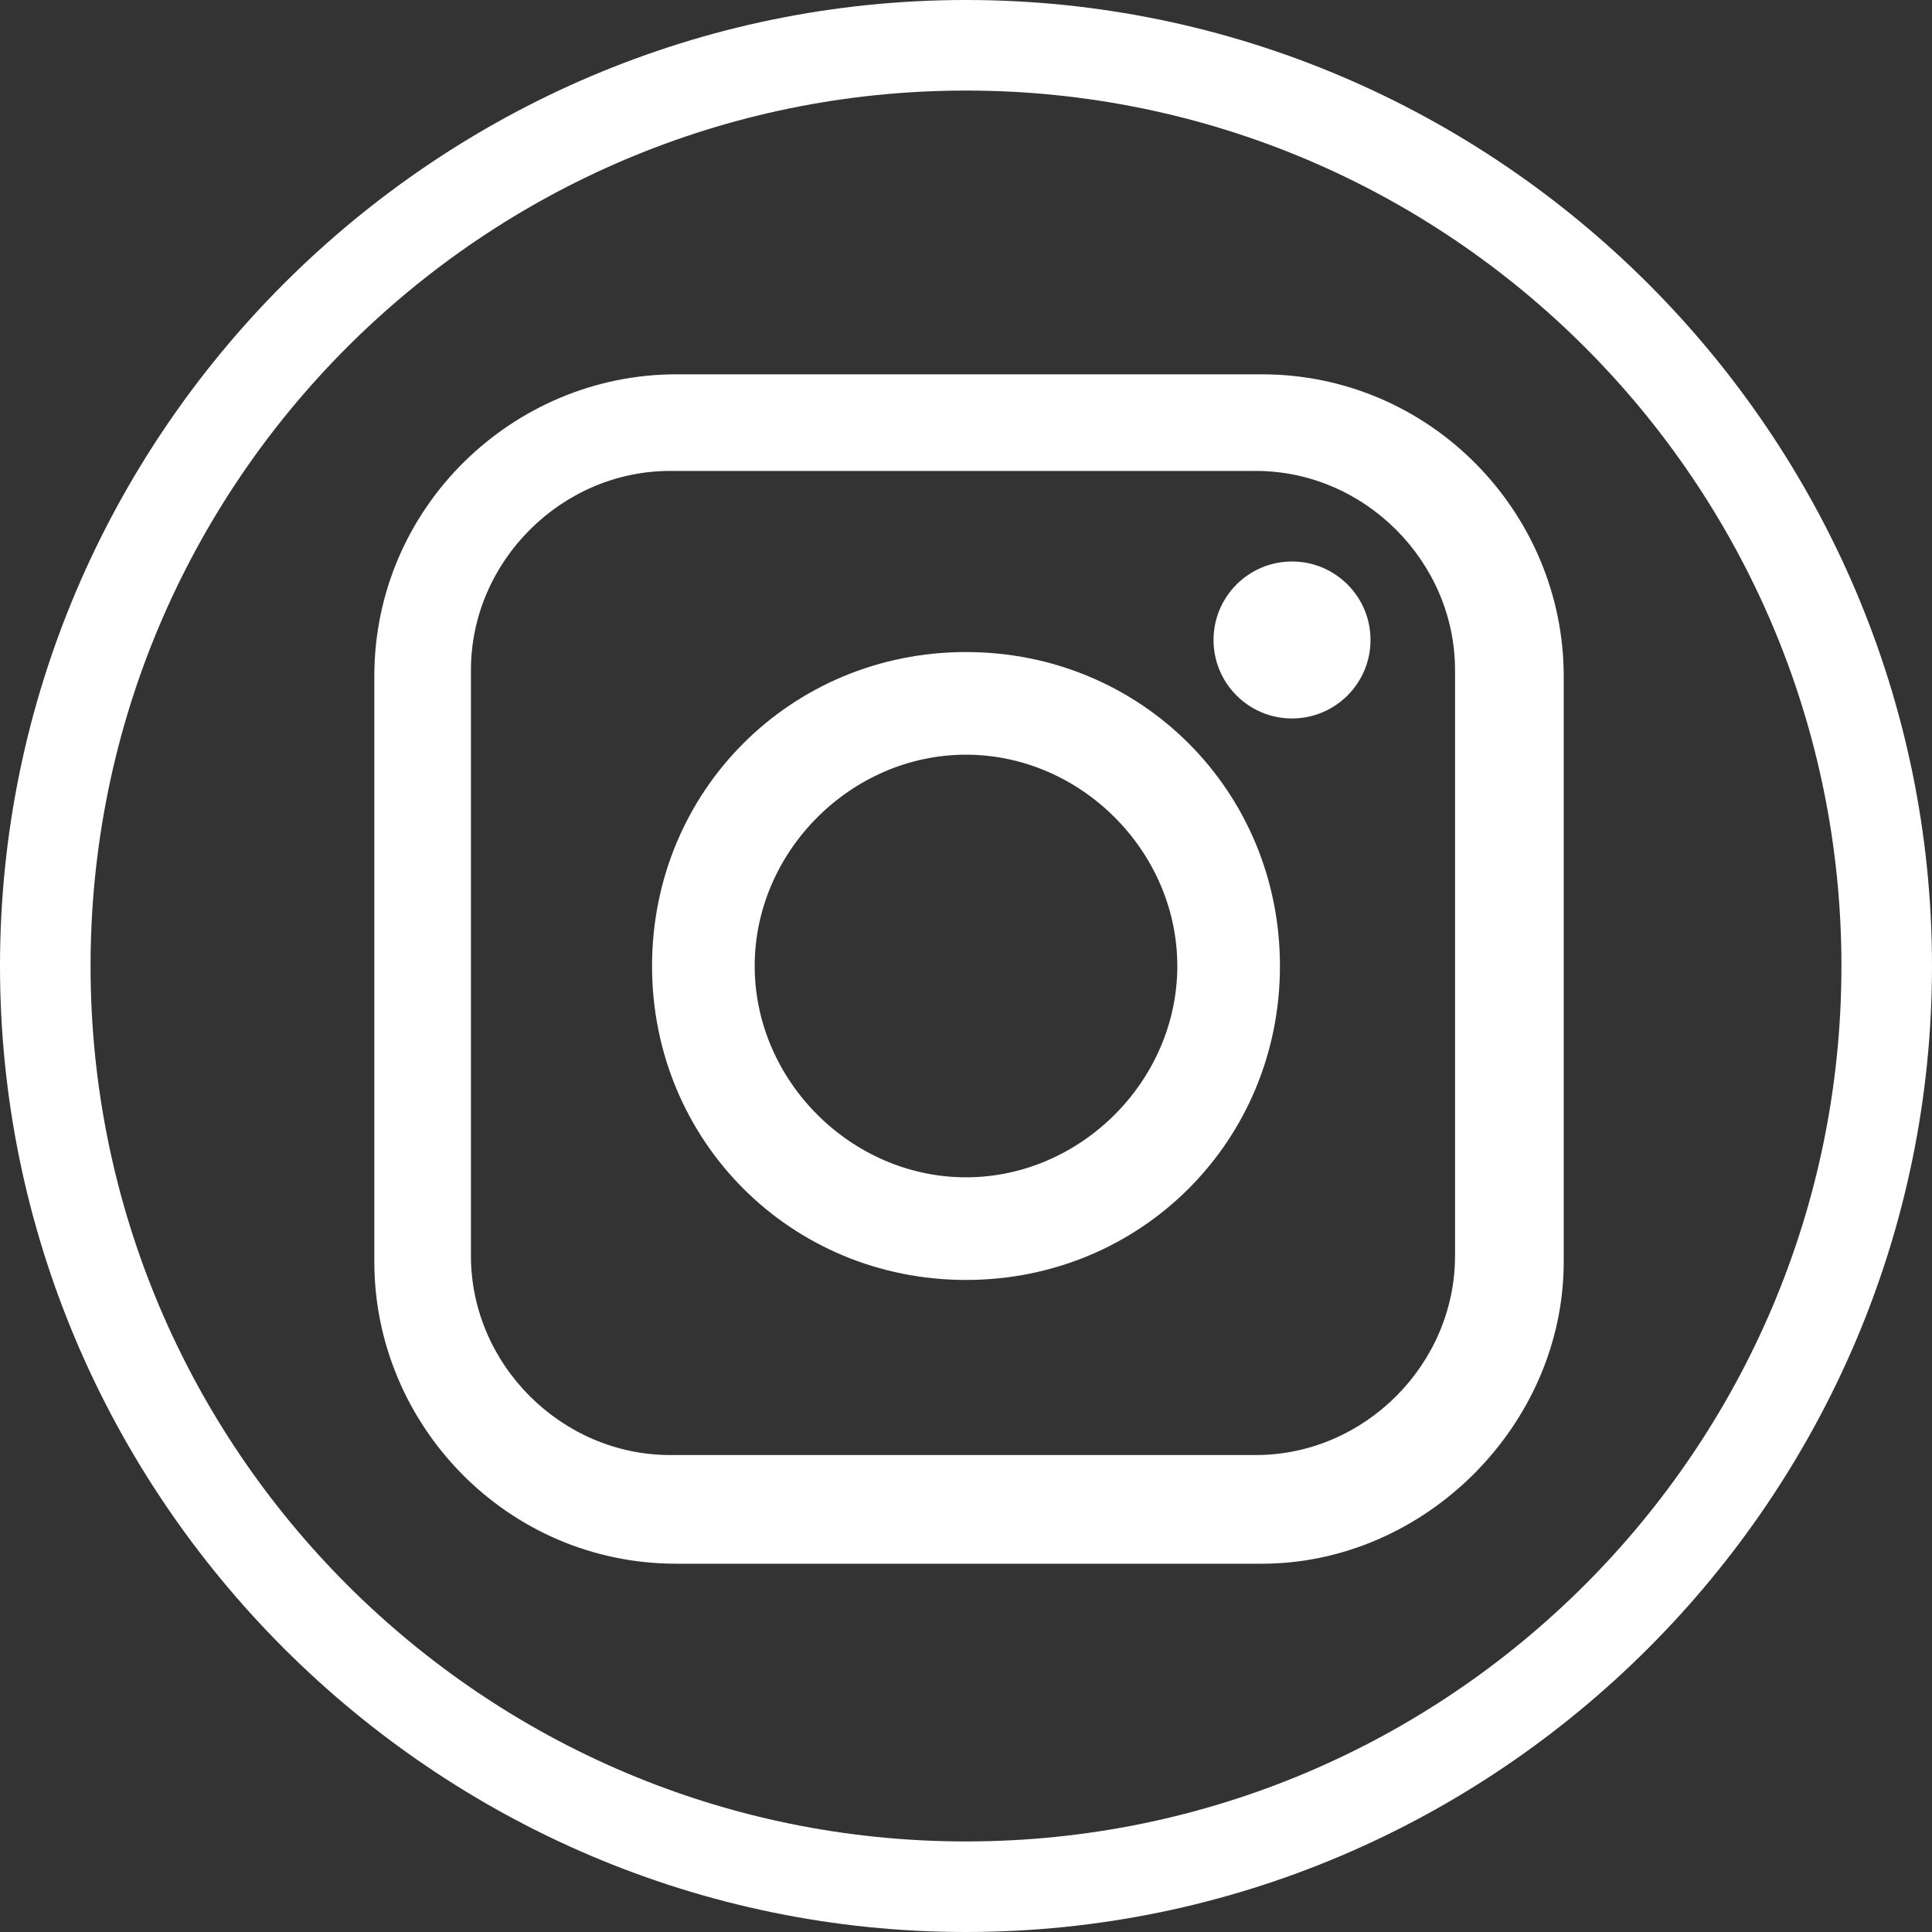
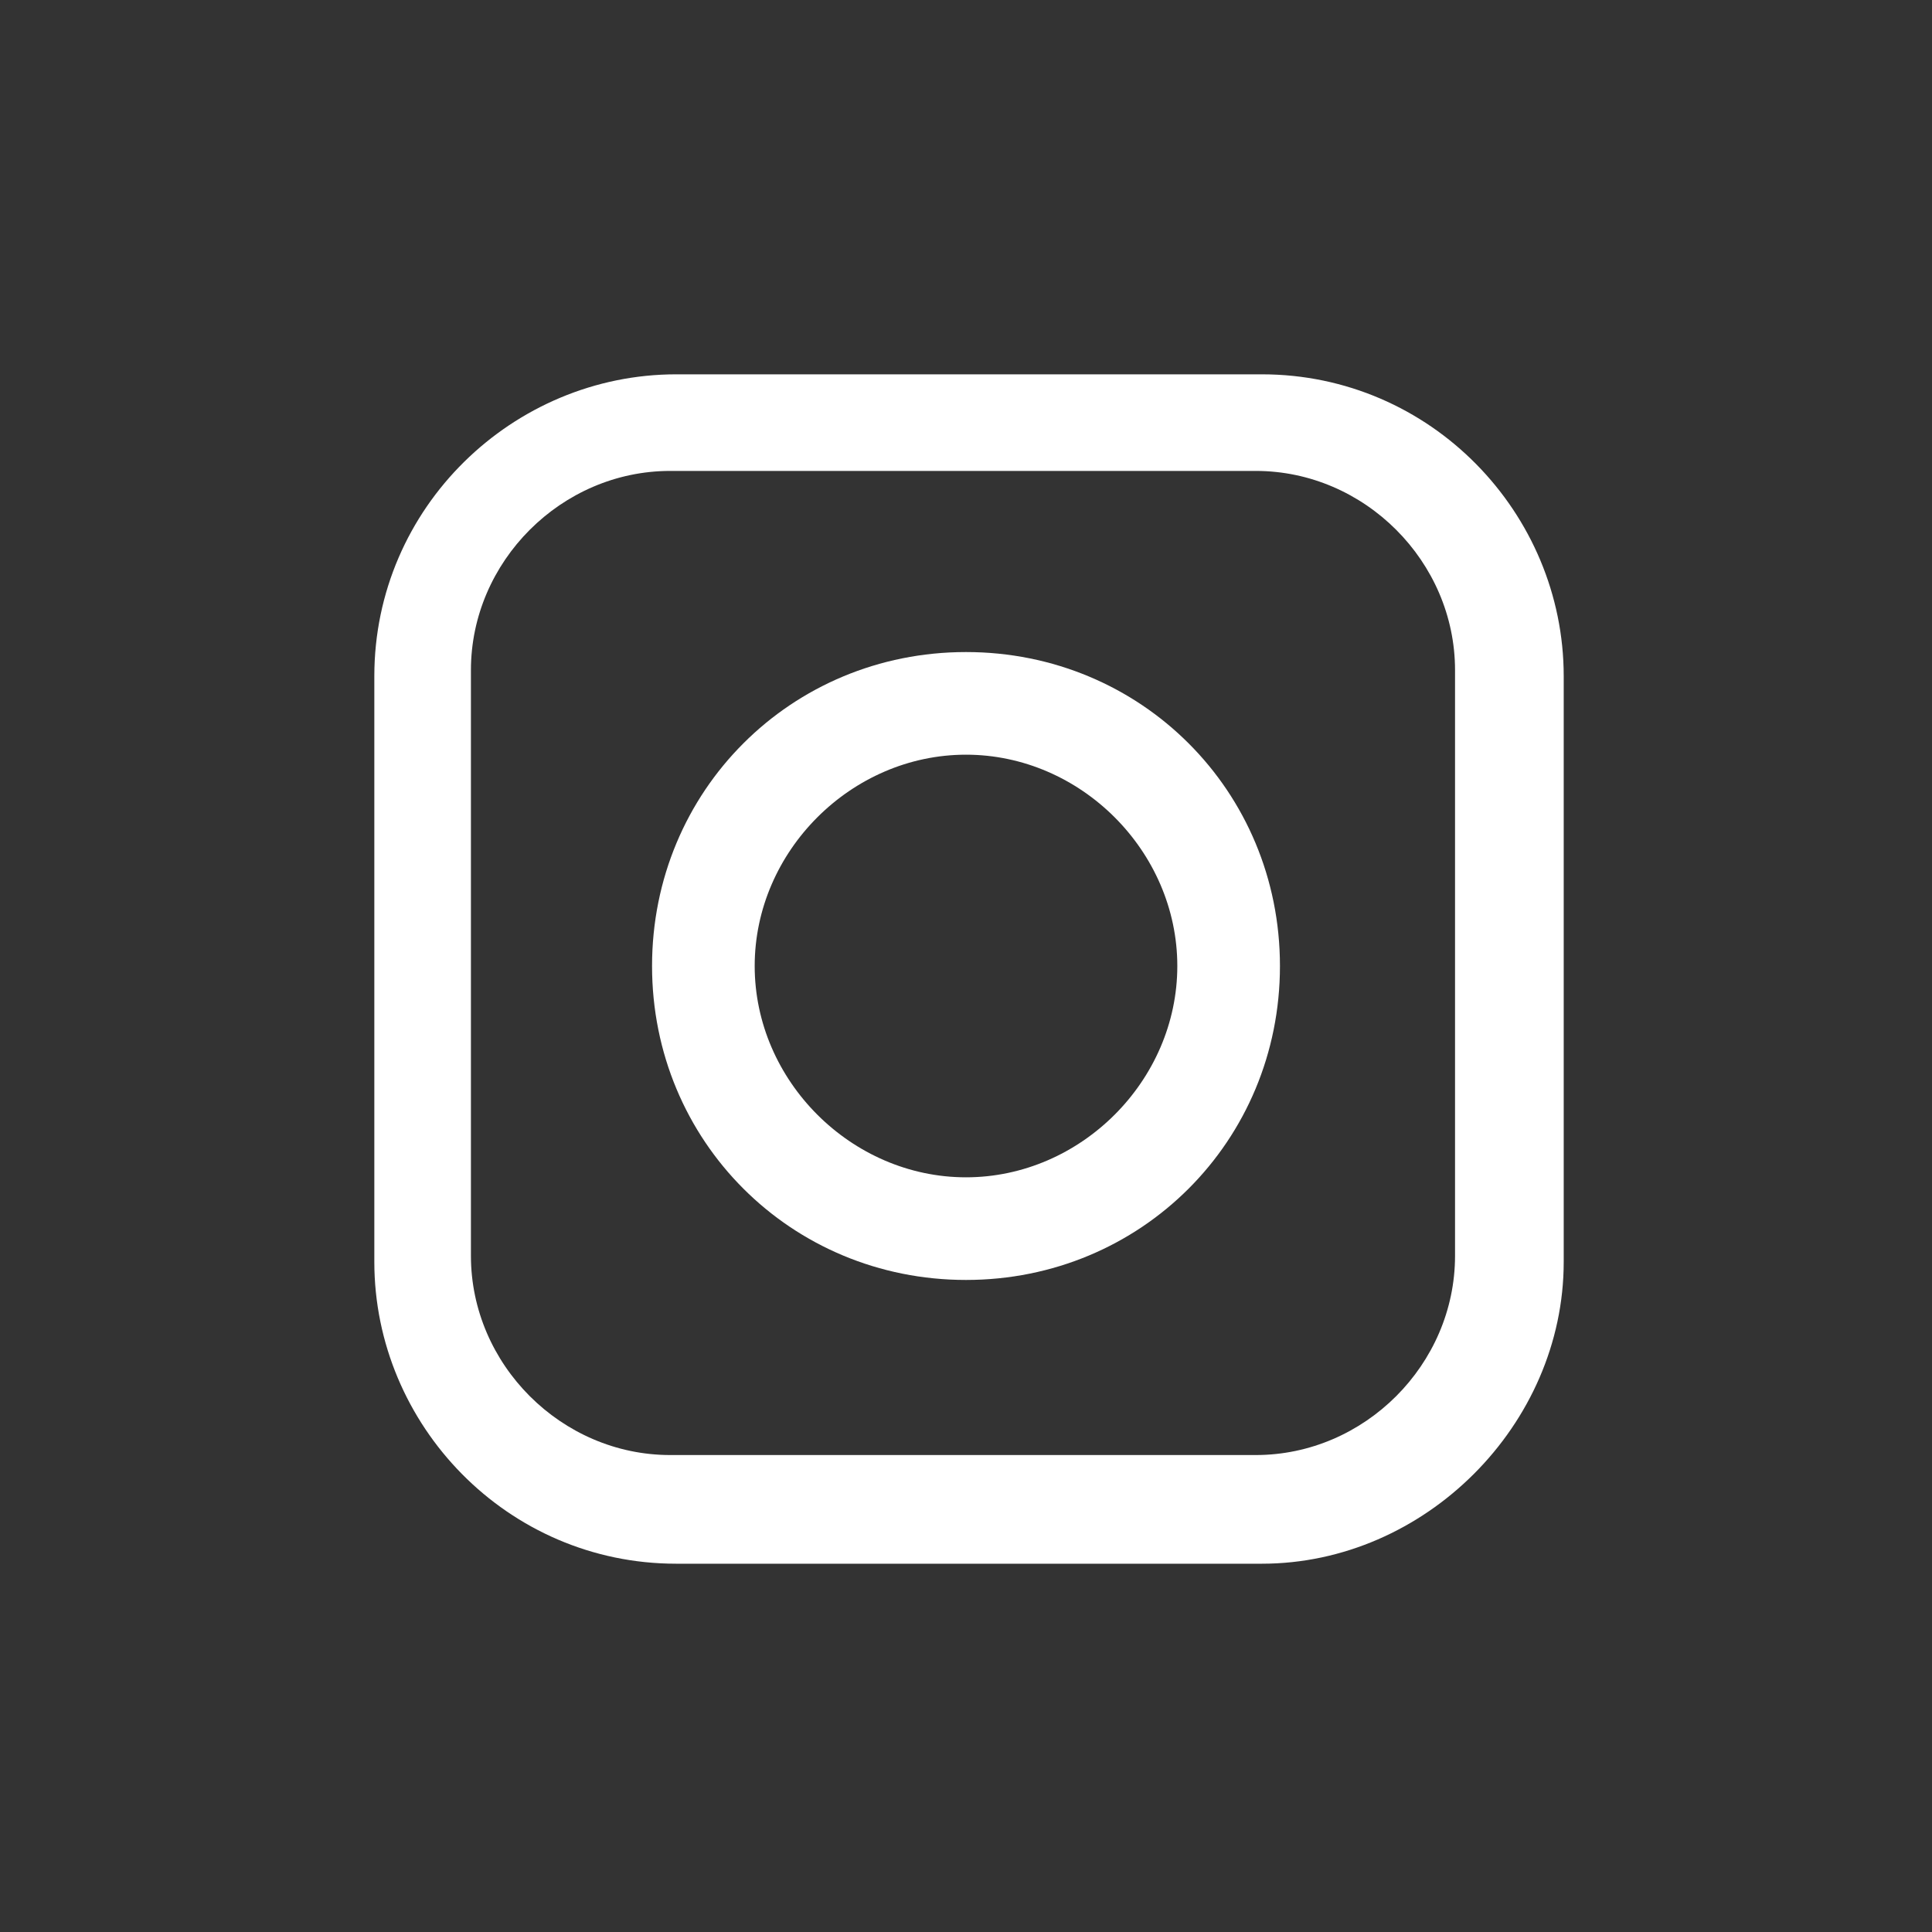
<svg xmlns="http://www.w3.org/2000/svg" version="1.1" x="0px" y="0px" width="32px" height="32px" viewBox="0 0 32 32" style="enable-background:new 0 0 32 32;" xml:space="preserve">
  <rect x="0" y="0" width="32" height="32" fill="#333333" stroke="none" />
  <style type="text/css">
	.st0{fill:#FFFFFF;}
</style>
  <g id="base">
-     <path class="st0" d="M32,16c0,8.8-7.2,16-16,16S0,24.8,0,16S7.2,0,16,0S32,7.2,32,16z M16,1.5C8,1.5,1.5,8,1.5,16S8,30.5,16,30.5   S30.5,24,30.5,16S24,1.5,16,1.5z" />
-   </g>
+     </g>
  <g id="instagram">
    <path class="st0" d="M20.9,25.9h-9.7c-2.8,0-5-2.3-5-5v-9.7c0-2.8,2.3-5,5-5h9.7c2.8,0,5,2.3,5,5v9.7   C25.9,23.6,23.6,25.9,20.9,25.9z M11.1,7.8c-1.8,0-3.3,1.5-3.3,3.3v9.7c0,1.8,1.5,3.3,3.3,3.3h9.7c1.8,0,3.3-1.5,3.3-3.3v-9.7   c0-1.8-1.5-3.3-3.3-3.3H11.1z" />
    <path class="st0" d="M16,21.2c-2.9,0-5.2-2.3-5.2-5.2s2.3-5.2,5.2-5.2s5.2,2.3,5.2,5.2S18.9,21.2,16,21.2z M16,12.5   c-1.9,0-3.5,1.6-3.5,3.5s1.6,3.5,3.5,3.5s3.5-1.6,3.5-3.5S17.9,12.5,16,12.5z" />
-     <circle class="st0" cx="21.4" cy="10.6" r="1.3" />
  </g>
</svg>